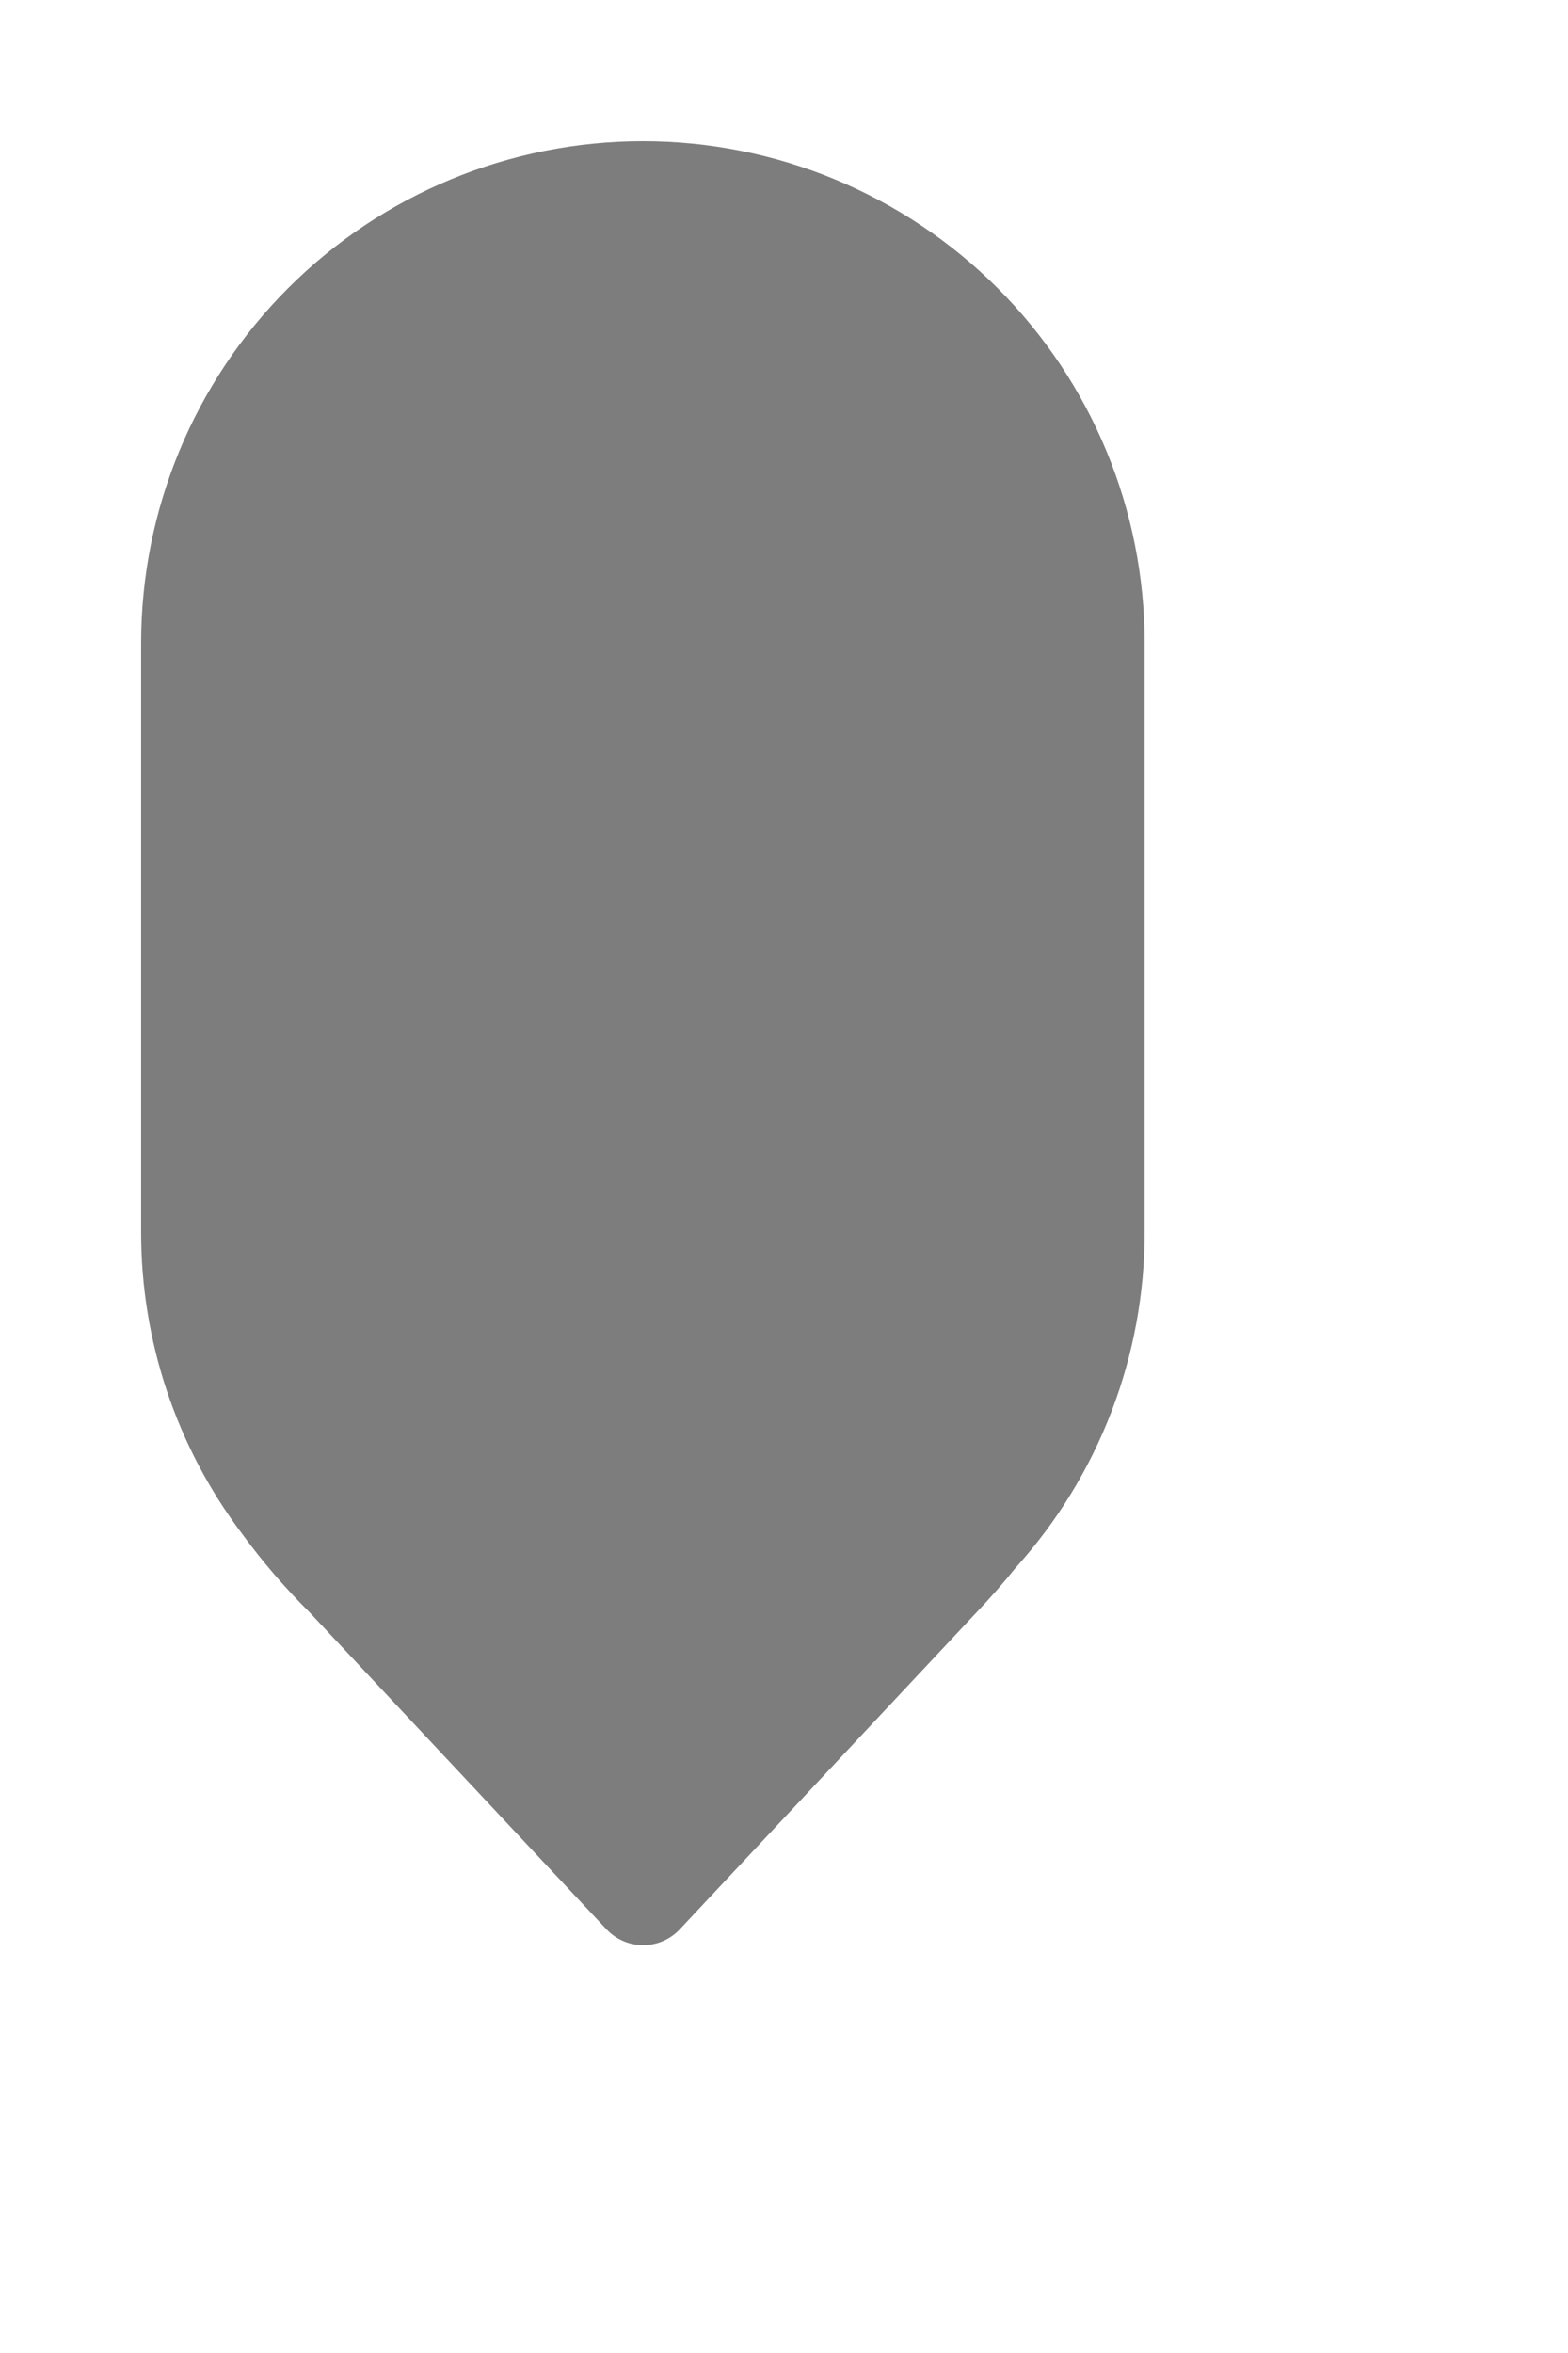
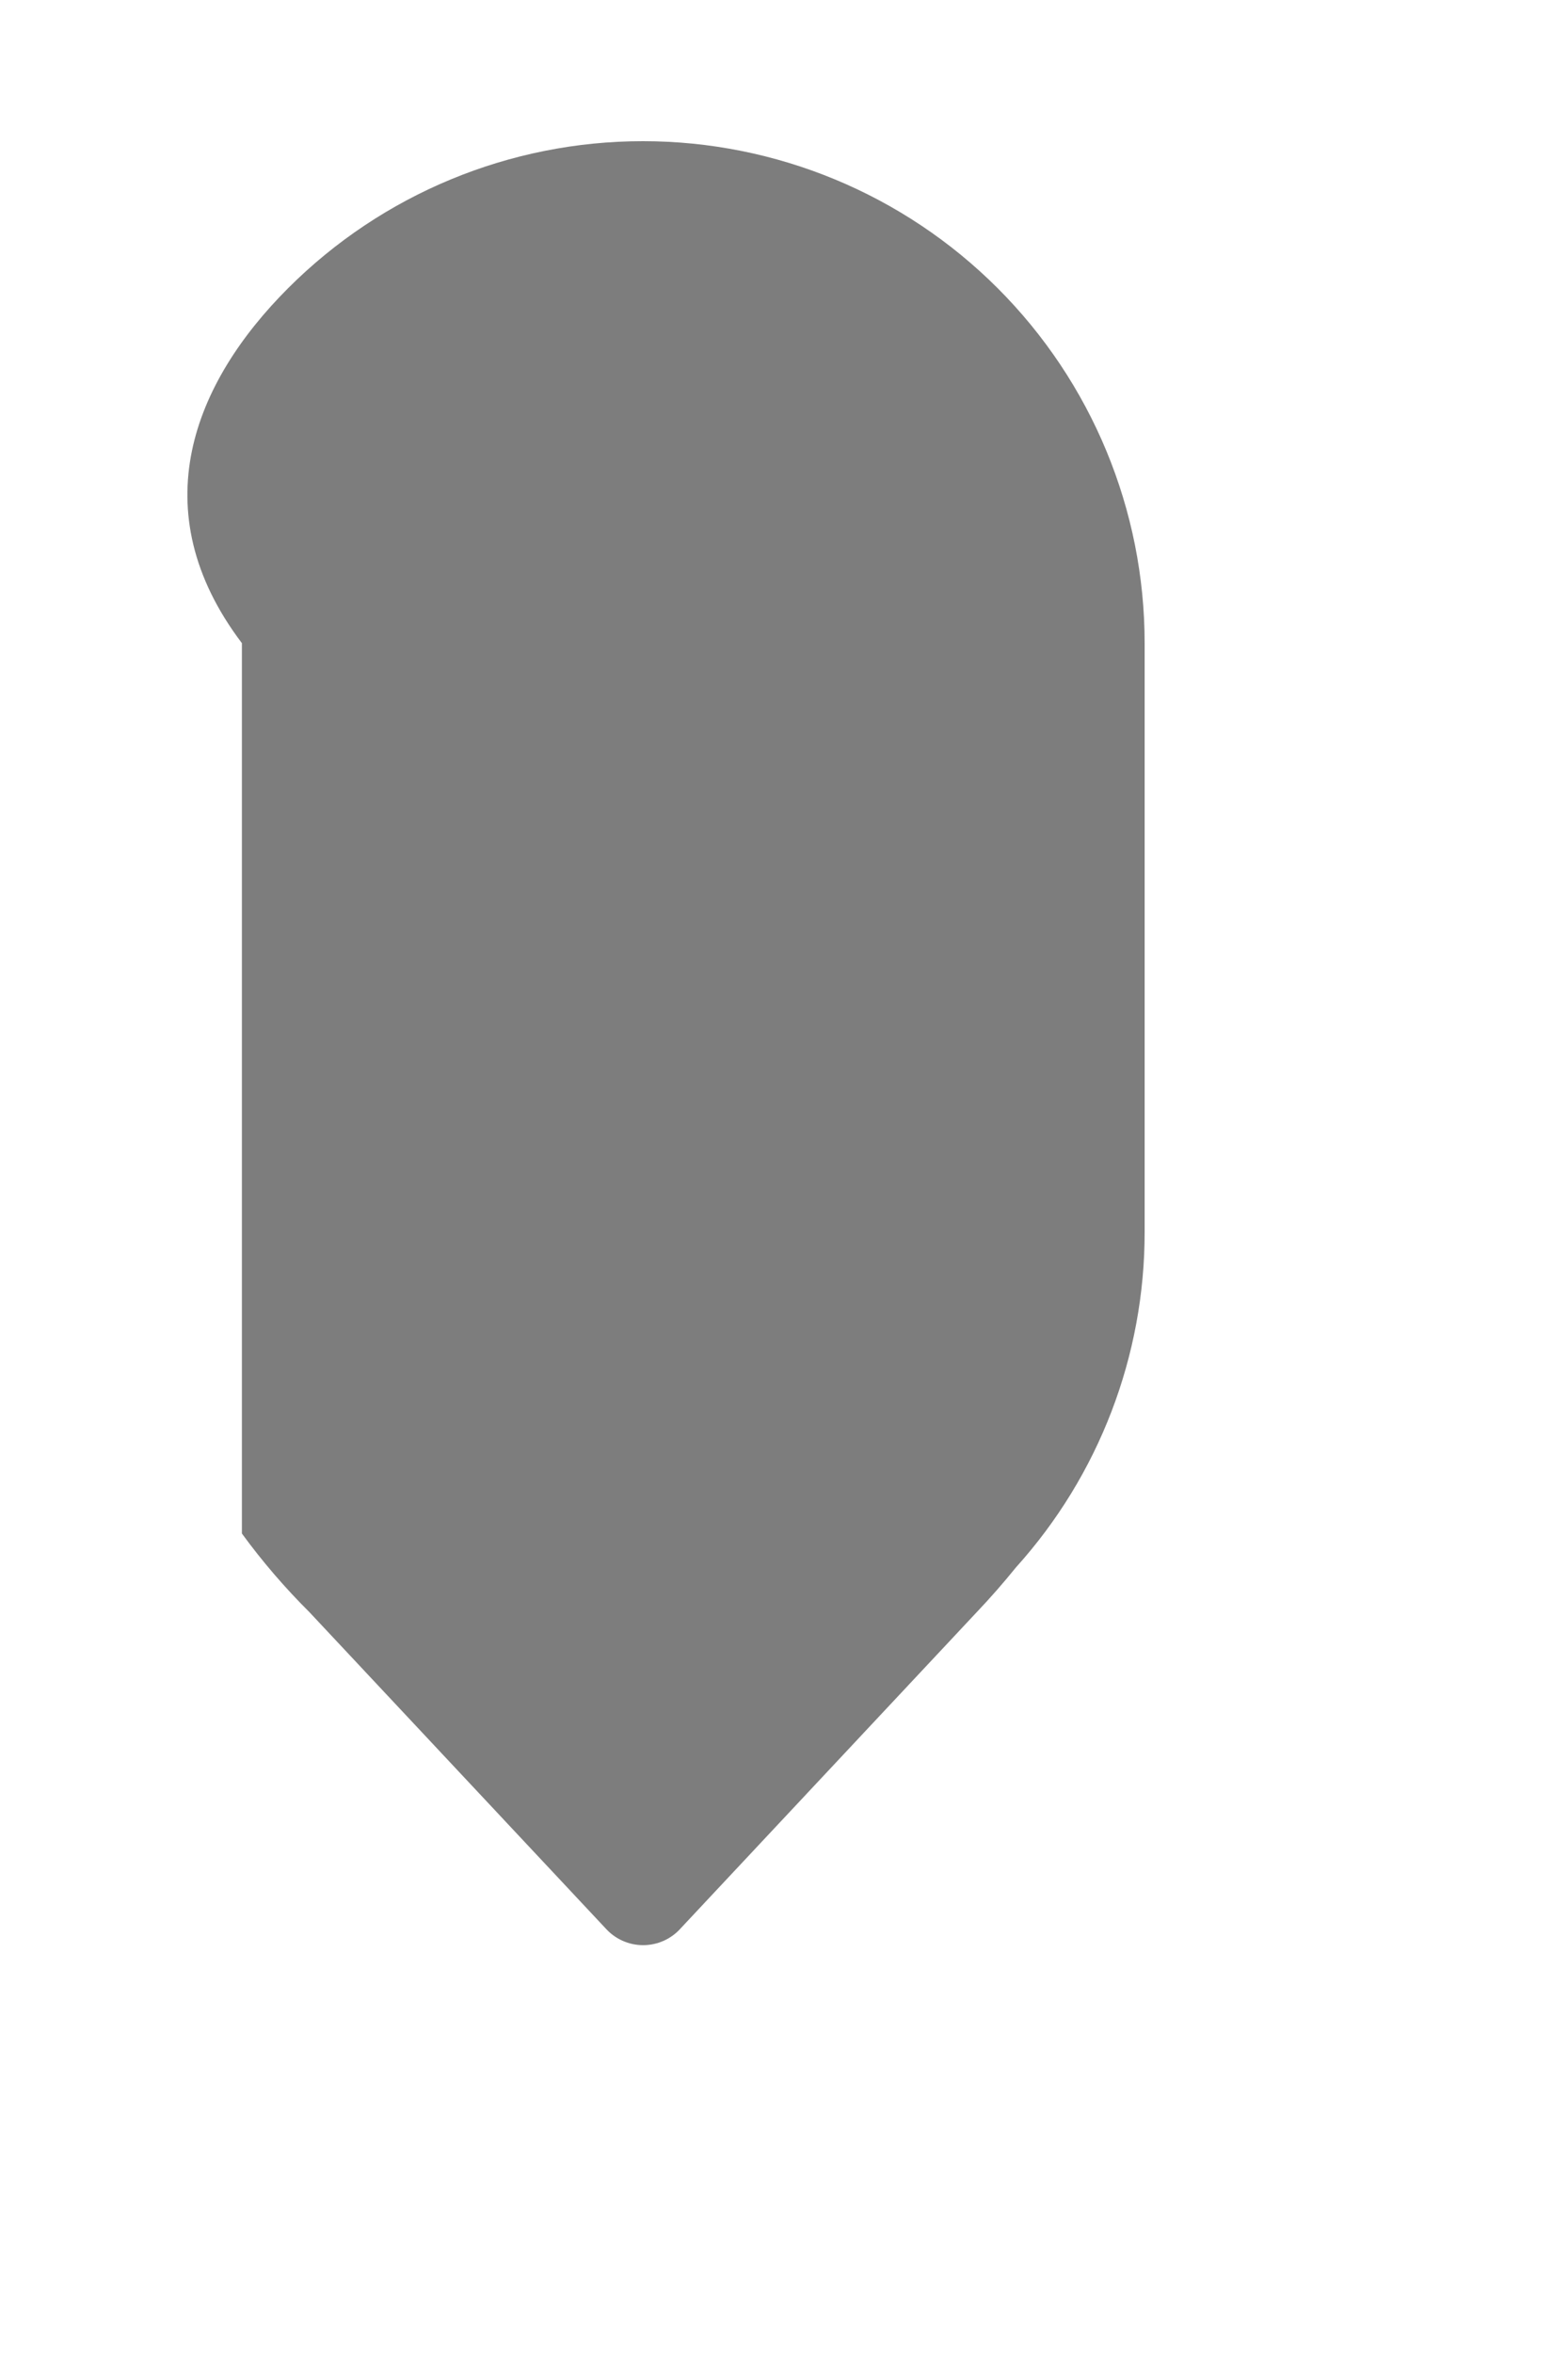
<svg xmlns="http://www.w3.org/2000/svg" width="100" height="150" viewBox="0 0 100 150" fill="none">
  <g filter="url(#filter0_d_2242_79793)">
-     <path d="M36.6 122.908L17.736 102.775C16.17 101.219 14.729 99.543 13.427 97.76C9.245 92.218 6.989 85.462 7 78.52V41C7 32.513 10.371 24.374 16.373 18.373C22.374 12.371 30.513 9 39 9C47.487 9 55.626 12.371 61.627 18.373C67.629 24.374 71 32.513 71 41V78.52C71.011 86.424 68.086 94.051 62.792 99.92C61.997 100.904 61.163 101.856 60.292 102.773L41.43 122.908C41.129 123.251 40.757 123.527 40.341 123.715C39.924 123.904 39.473 124.001 39.016 124.001C38.559 124.001 38.107 123.904 37.69 123.715C37.274 123.527 36.903 123.251 36.601 122.908H36.6Z" fill="#7D7D7D" />
+     <path d="M36.6 122.908L17.736 102.775C16.17 101.219 14.729 99.543 13.427 97.76V41C7 32.513 10.371 24.374 16.373 18.373C22.374 12.371 30.513 9 39 9C47.487 9 55.626 12.371 61.627 18.373C67.629 24.374 71 32.513 71 41V78.52C71.011 86.424 68.086 94.051 62.792 99.92C61.997 100.904 61.163 101.856 60.292 102.773L41.43 122.908C41.129 123.251 40.757 123.527 40.341 123.715C39.924 123.904 39.473 124.001 39.016 124.001C38.559 124.001 38.107 123.904 37.69 123.715C37.274 123.527 36.903 123.251 36.601 122.908H36.6Z" fill="#7D7D7D" />
  </g>
  <defs>
    <filter id="filter0_d_2242_79793" x="3" y="3" width="76" height="127.001" filterUnits="userSpaceOnUse" color-interpolation-filters="sRGB">
      <feFlood flood-opacity="0" result="BackgroundImageFix" />
      <feColorMatrix in="SourceAlpha" type="matrix" values="0 0 0 0 0 0 0 0 0 0 0 0 0 0 0 0 0 0 127 0" result="hardAlpha" />
      <feOffset dx="2" />
      <feGaussianBlur stdDeviation="3" />
      <feColorMatrix type="matrix" values="0 0 0 0 0 0 0 0 0 0 0 0 0 0 0 0 0 0 0.282 0" />
      <feBlend mode="normal" in2="BackgroundImageFix" result="effect1_dropShadow_2242_79793" />
      <feBlend mode="normal" in="SourceGraphic" in2="effect1_dropShadow_2242_79793" result="shape" />
    </filter>
  </defs>
</svg>